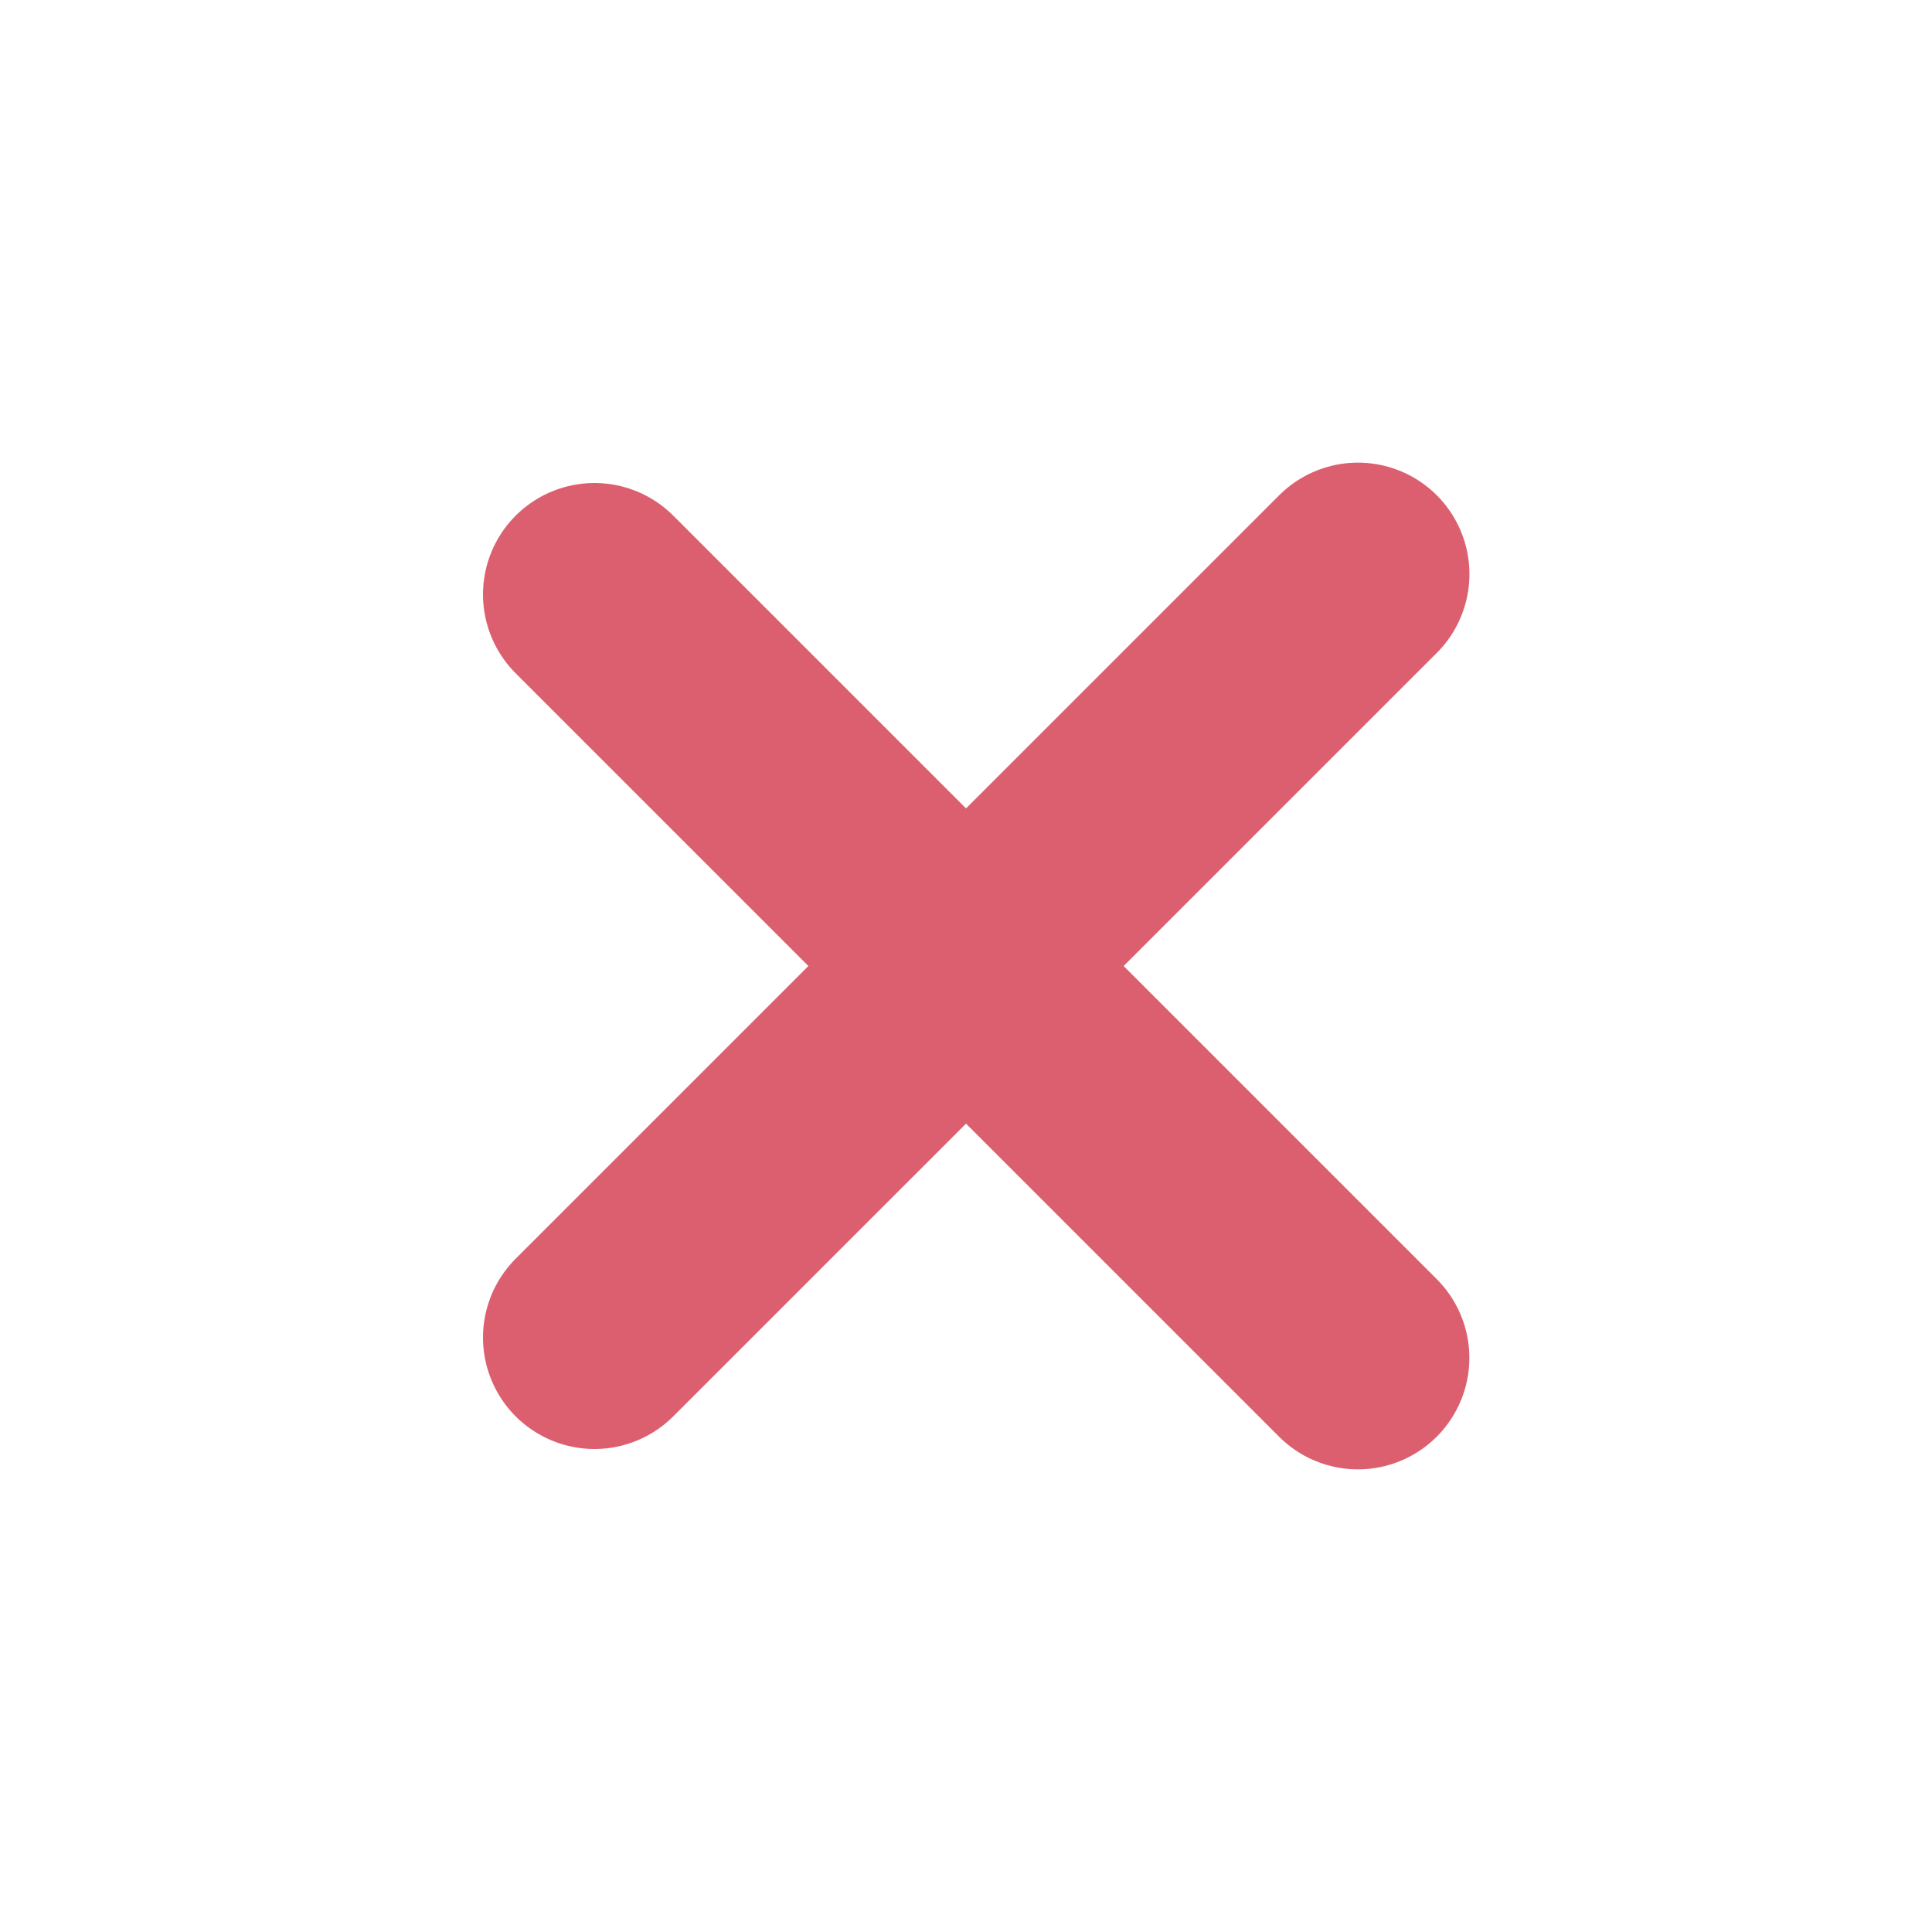
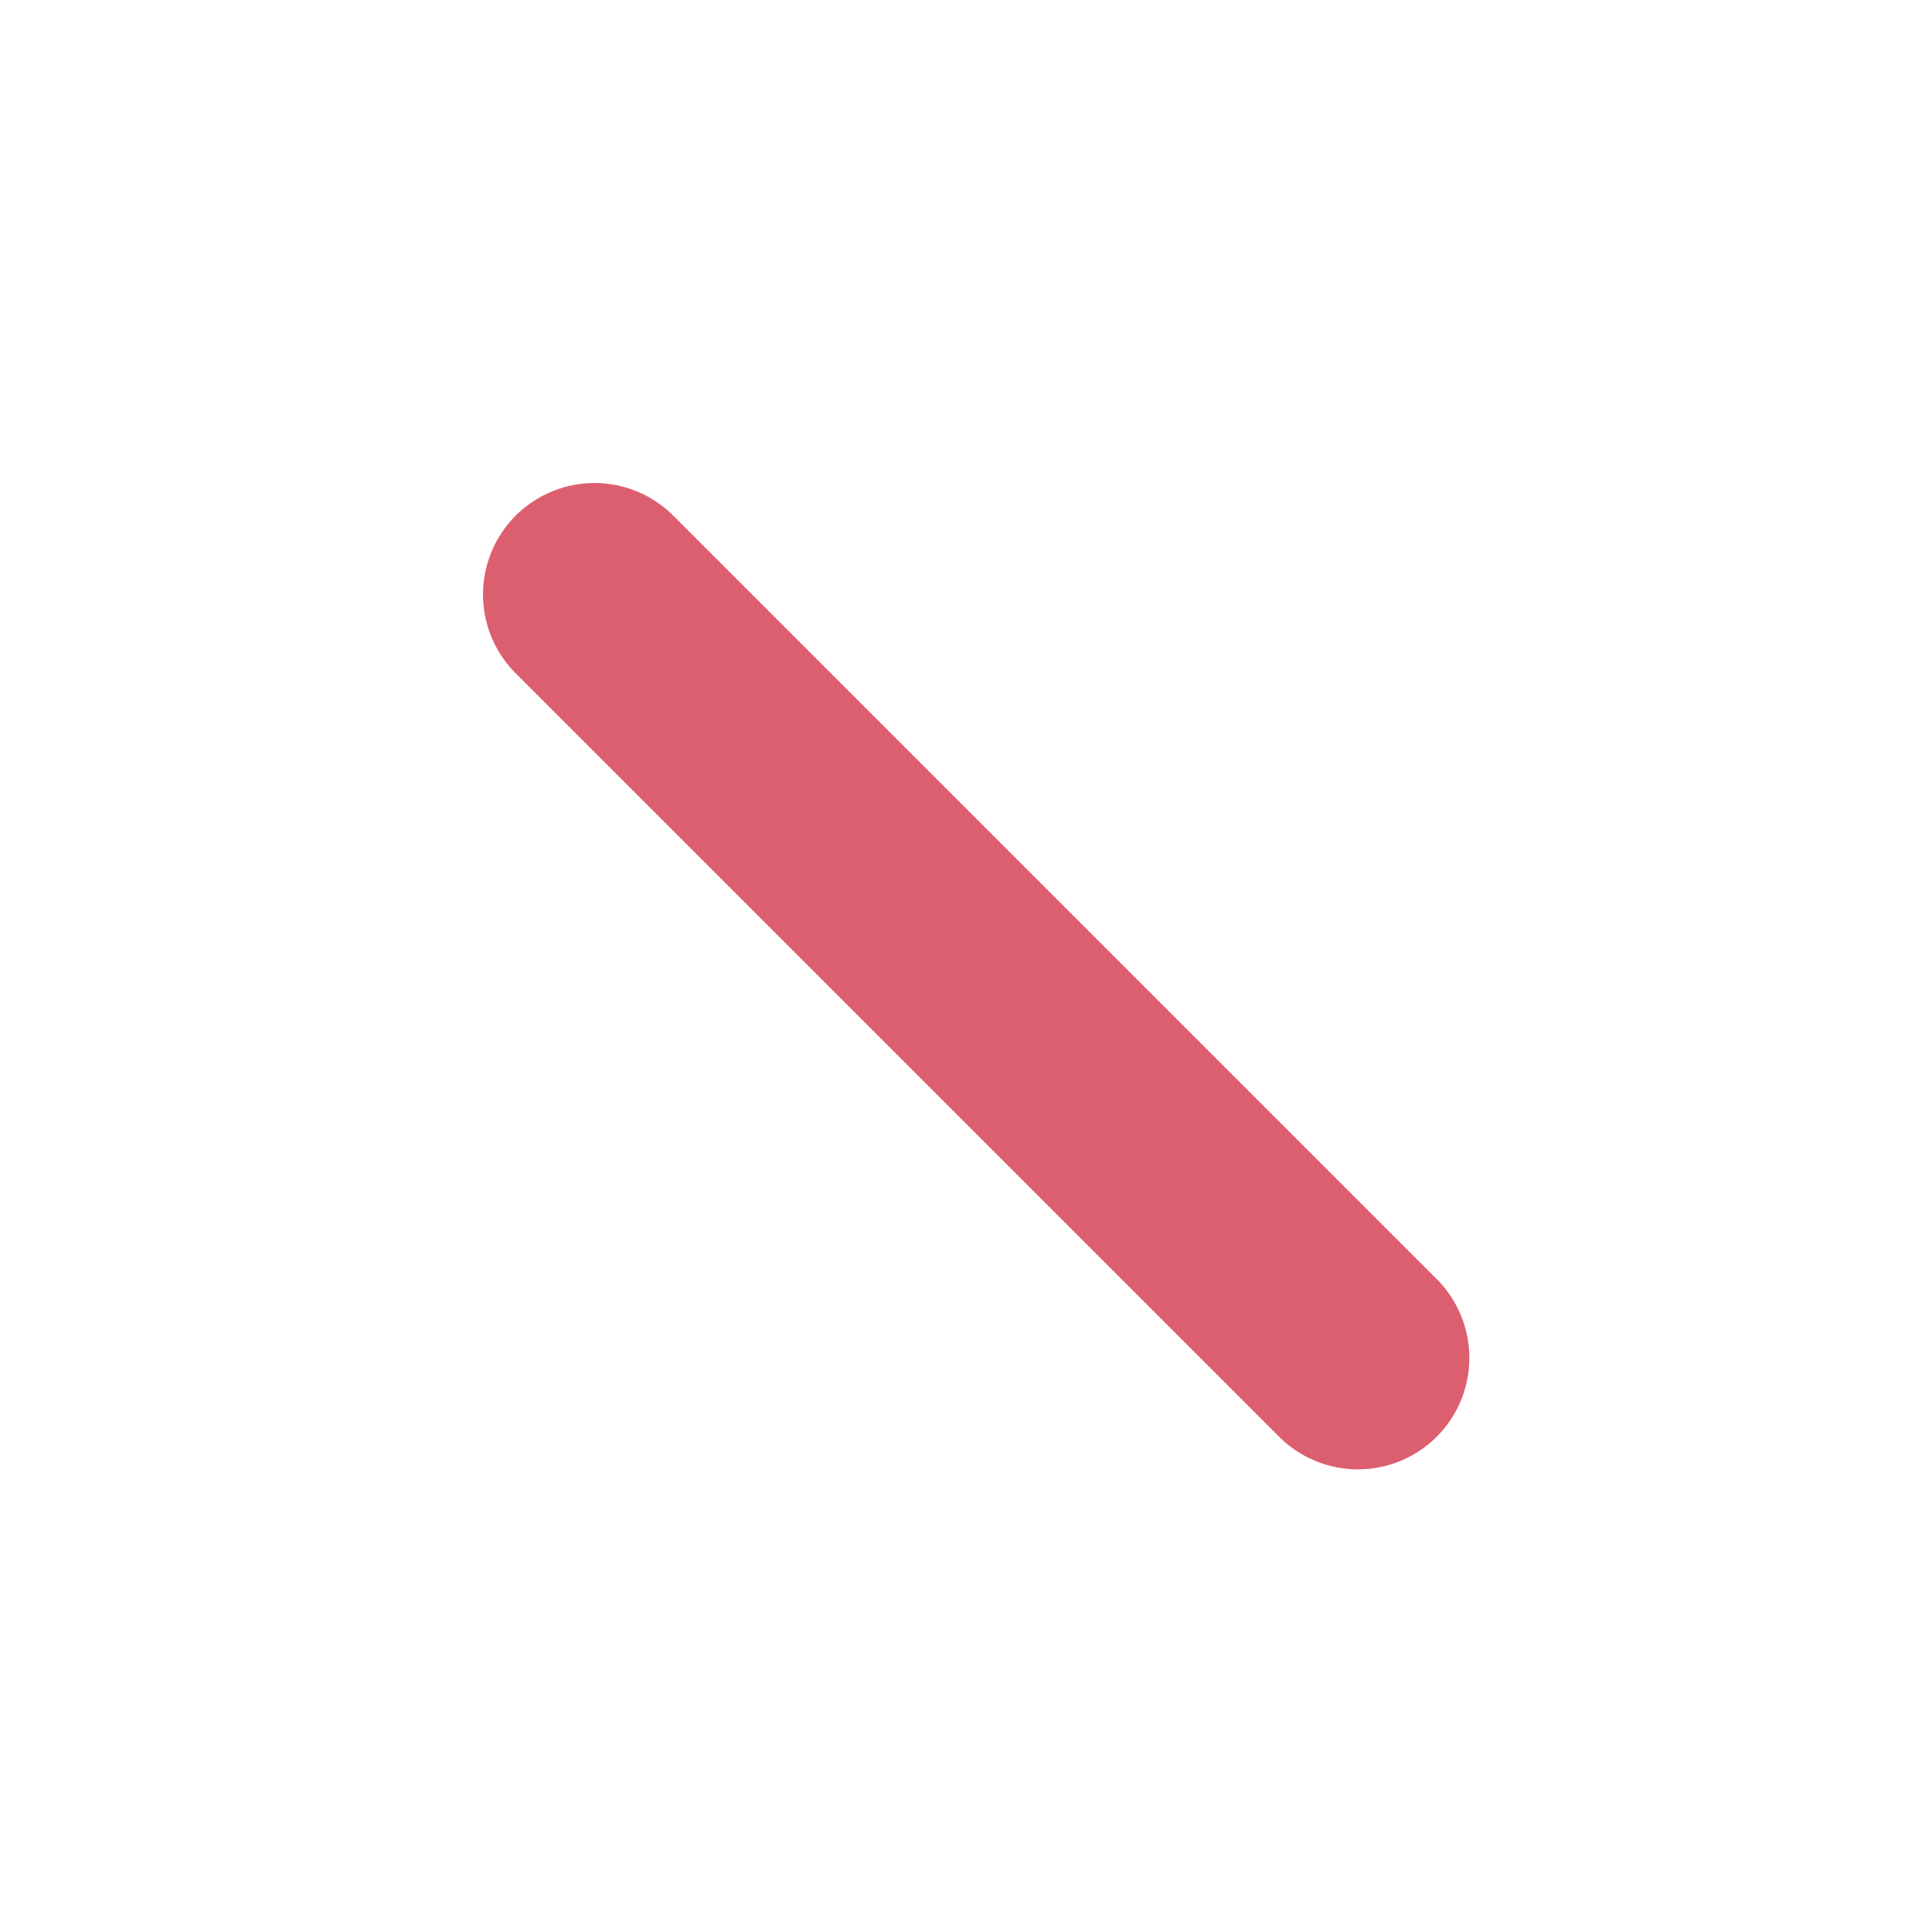
<svg xmlns="http://www.w3.org/2000/svg" width="26" height="26" viewBox="0 0 26 26" fill="none">
  <path d="M8 8L18.274 18.274" stroke="#DC5F70" stroke-width="3" stroke-linecap="round" stroke-linejoin="round" />
-   <path d="M8 18L18.275 7.726" stroke="#DC5F70" stroke-width="3" stroke-linecap="round" stroke-linejoin="round" />
</svg>